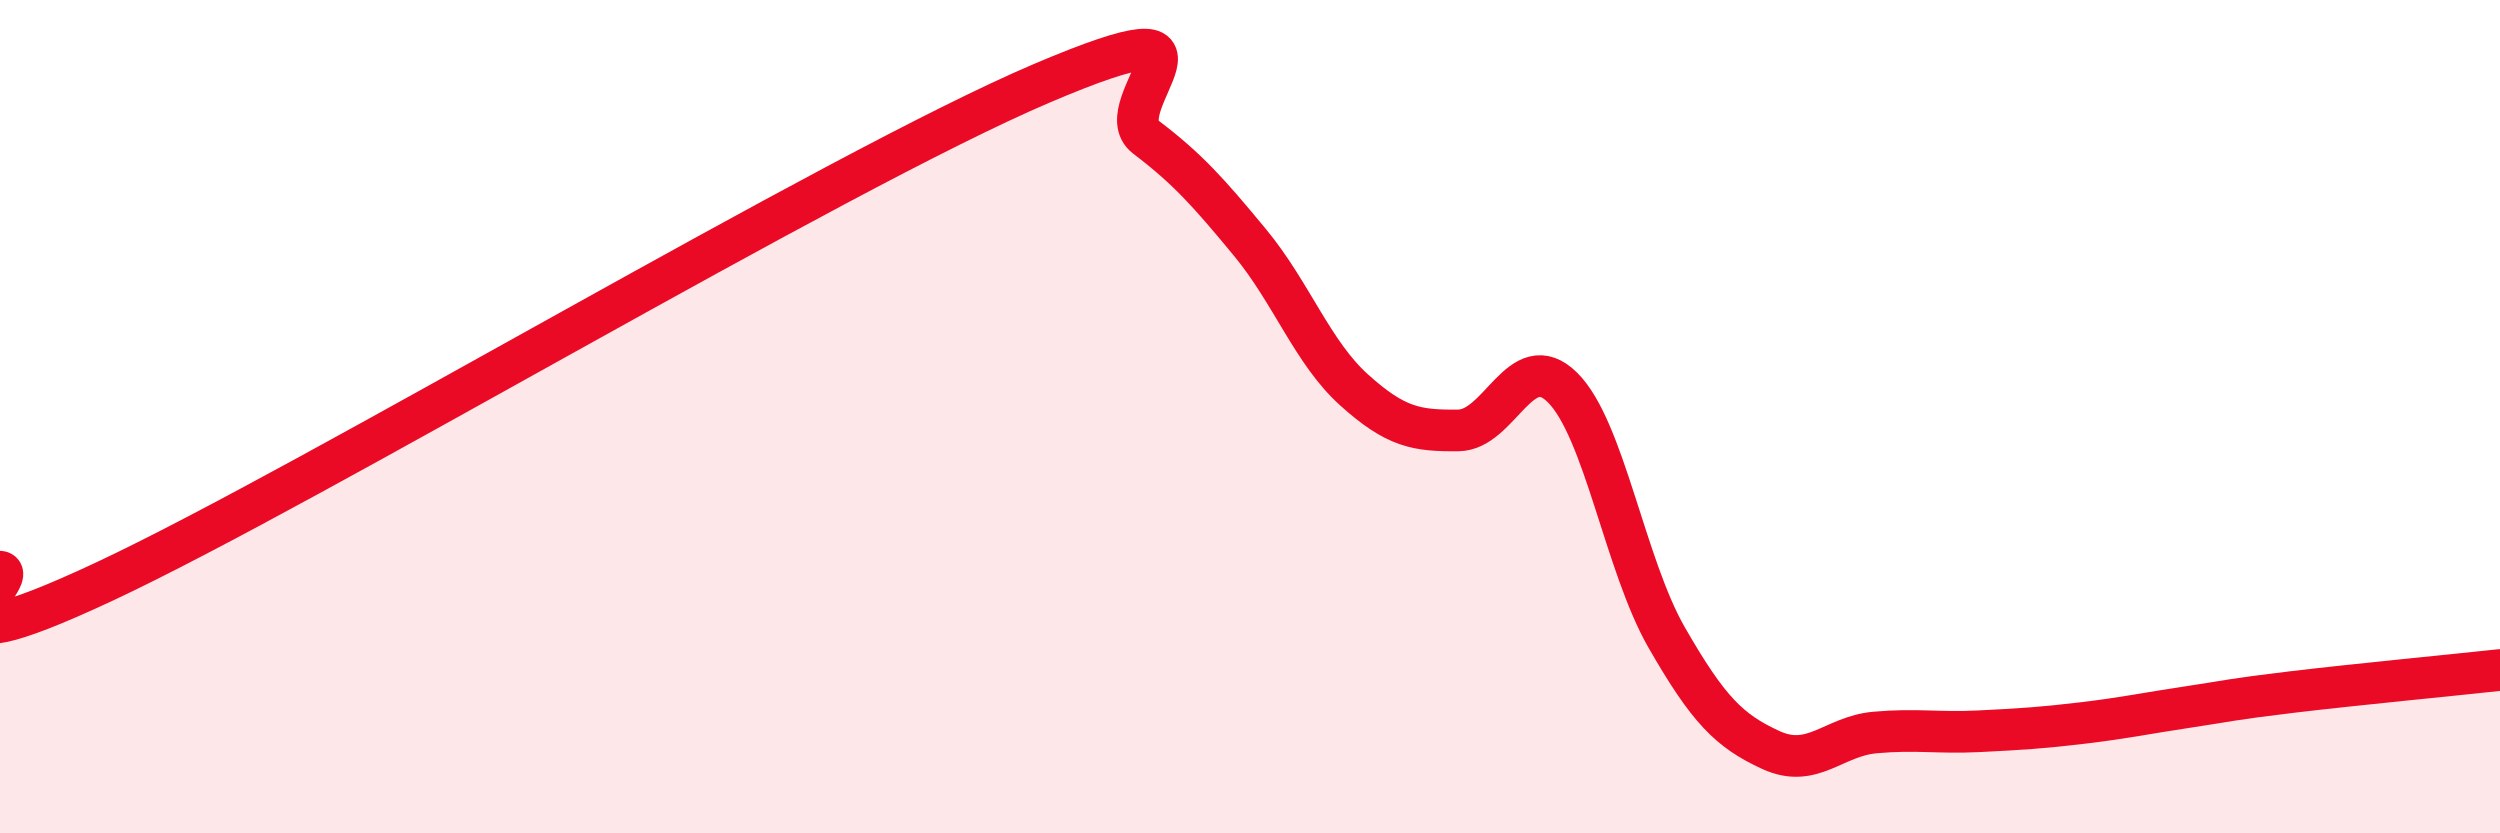
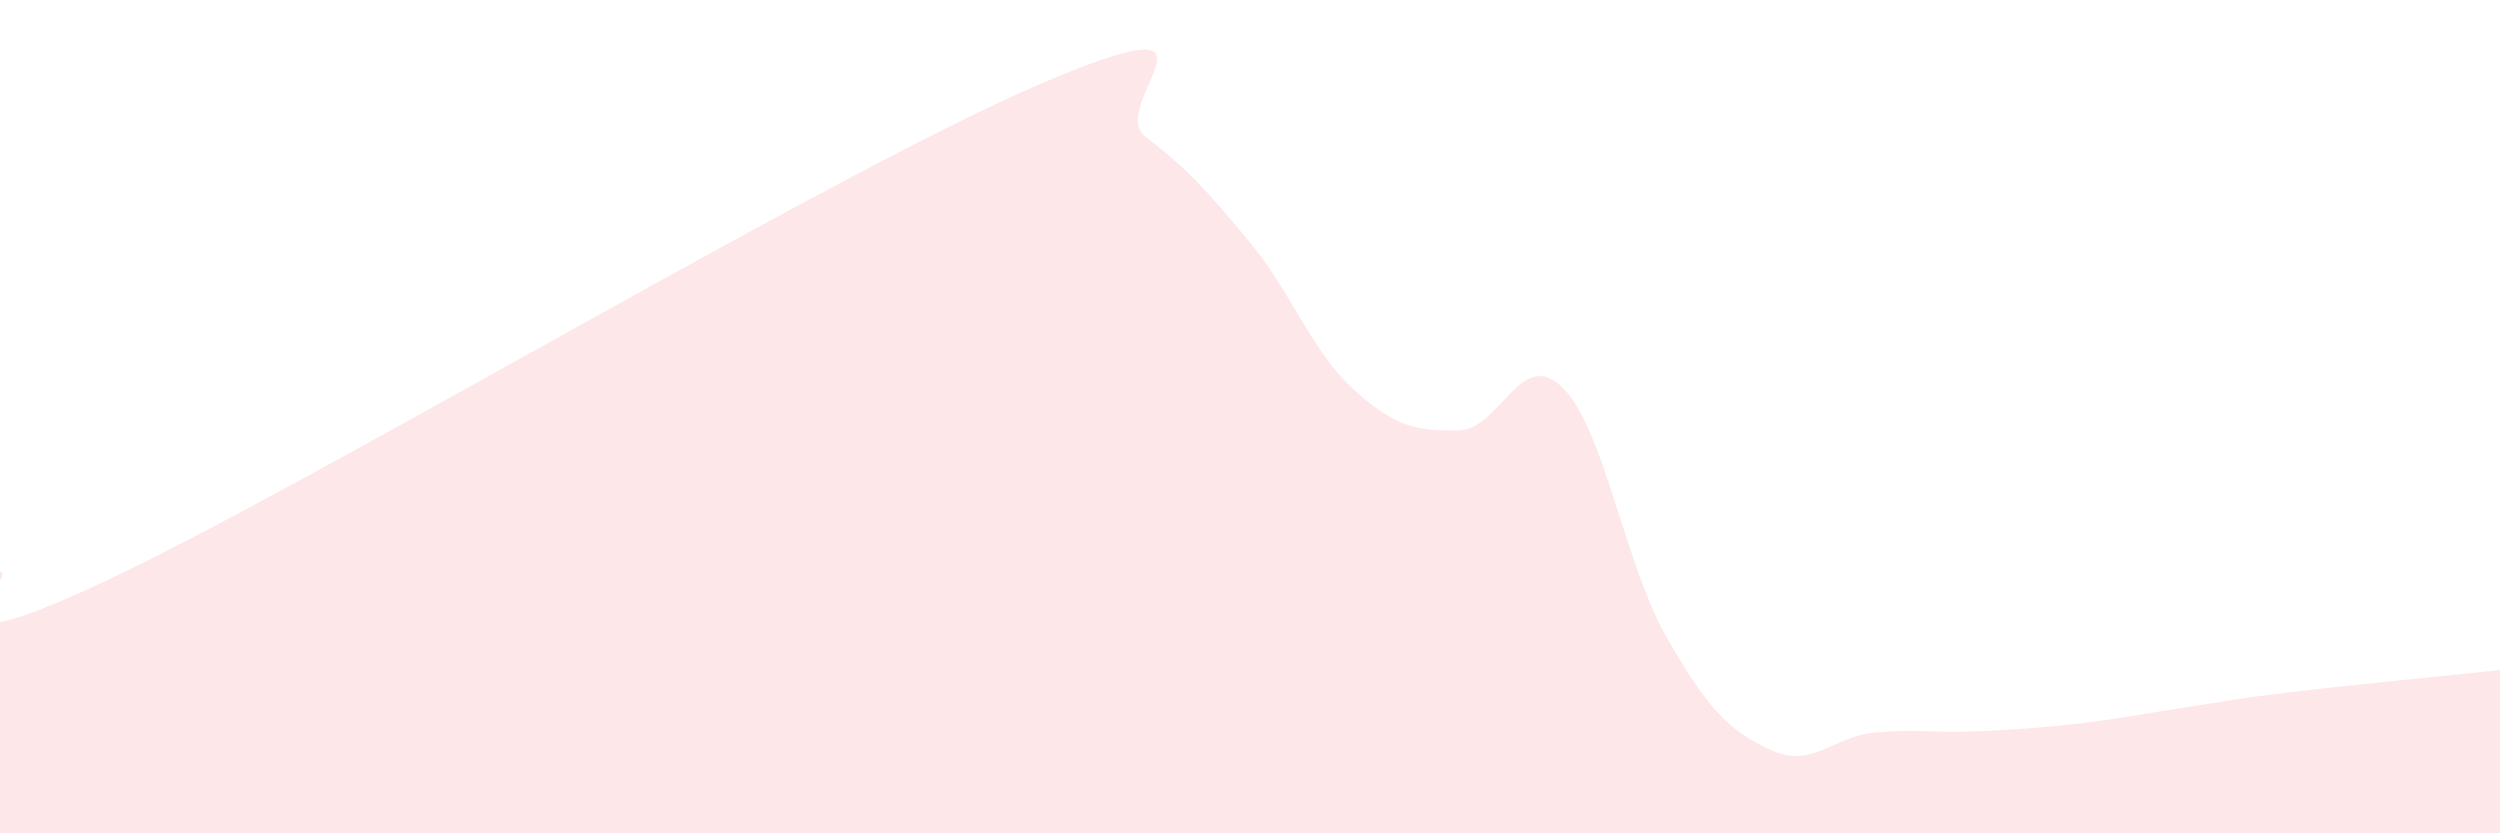
<svg xmlns="http://www.w3.org/2000/svg" width="60" height="20" viewBox="0 0 60 20">
  <path d="M 0,13.72 C 0.5,13.77 -2.5,16.3 2.5,13.96 C 7.5,11.62 20,4.13 25,2 C 30,-0.13 26.5,2.53 27.5,3.29 C 28.5,4.05 29,4.61 30,5.82 C 31,7.03 31.5,8.46 32.5,9.36 C 33.5,10.26 34,10.34 35,10.33 C 36,10.32 36.5,8.31 37.5,9.3 C 38.5,10.29 39,13.56 40,15.3 C 41,17.04 41.5,17.54 42.5,18 C 43.5,18.46 44,17.67 45,17.58 C 46,17.49 46.5,17.6 47.5,17.55 C 48.5,17.5 49,17.47 50,17.35 C 51,17.23 51.5,17.12 52.5,16.97 C 53.5,16.82 53.5,16.79 55,16.61 C 56.5,16.43 59,16.19 60,16.08L60 20L0 20Z" fill="#EB0A25" opacity="0.1" stroke-linecap="round" stroke-linejoin="round" />
-   <path d="M 0,13.72 C 0.5,13.77 -2.5,16.3 2.5,13.96 C 7.5,11.62 20,4.13 25,2 C 30,-0.13 26.5,2.53 27.5,3.29 C 28.5,4.05 29,4.61 30,5.82 C 31,7.03 31.5,8.46 32.5,9.36 C 33.5,10.26 34,10.34 35,10.33 C 36,10.32 36.5,8.31 37.5,9.3 C 38.5,10.29 39,13.56 40,15.3 C 41,17.04 41.5,17.54 42.5,18 C 43.5,18.46 44,17.67 45,17.58 C 46,17.49 46.5,17.6 47.5,17.55 C 48.5,17.5 49,17.47 50,17.35 C 51,17.23 51.5,17.12 52.5,16.97 C 53.5,16.82 53.5,16.79 55,16.61 C 56.5,16.43 59,16.19 60,16.08" stroke="#EB0A25" stroke-width="1" fill="none" stroke-linecap="round" stroke-linejoin="round" />
</svg>